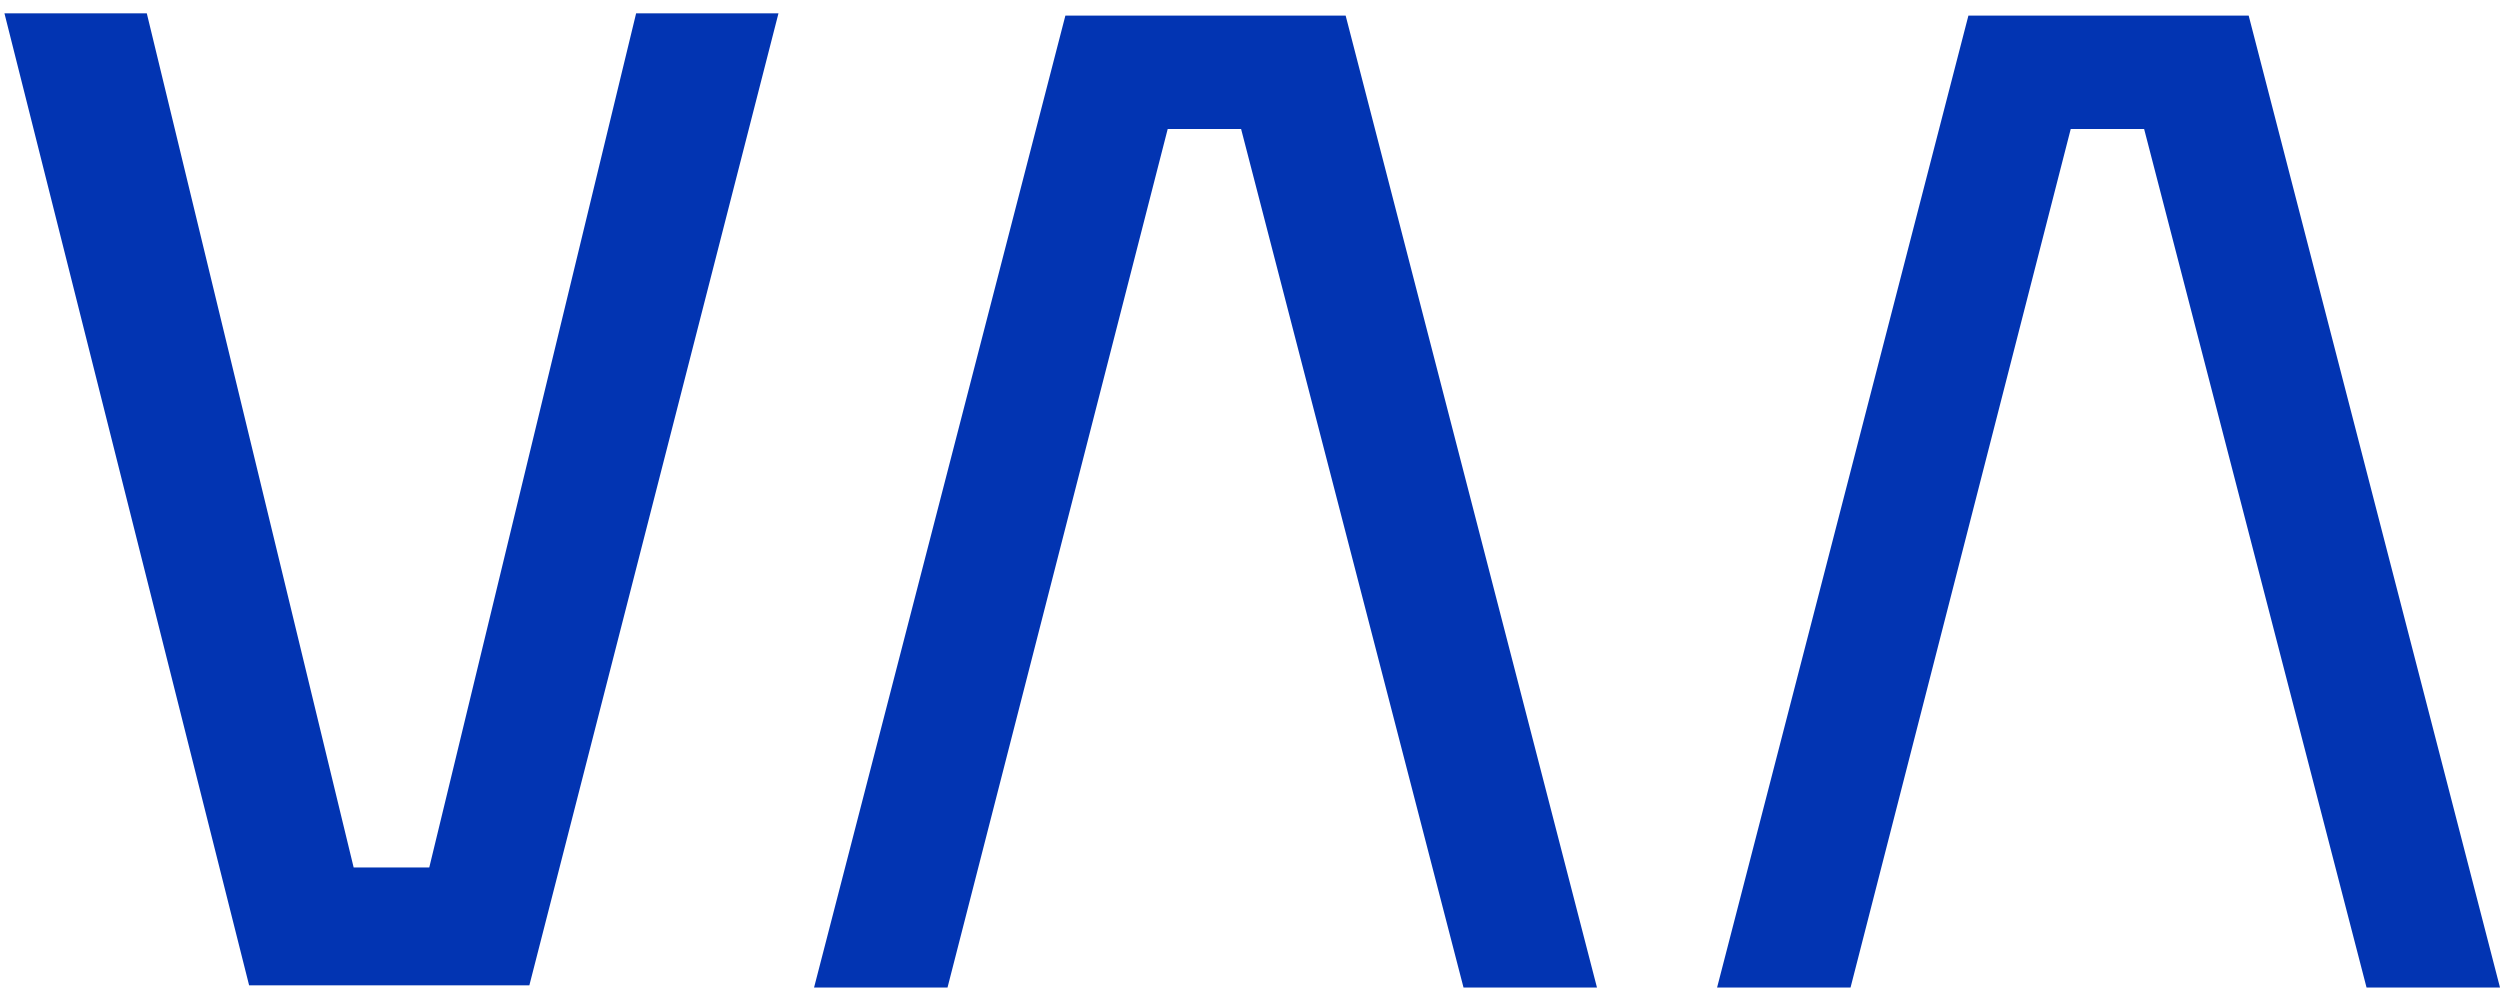
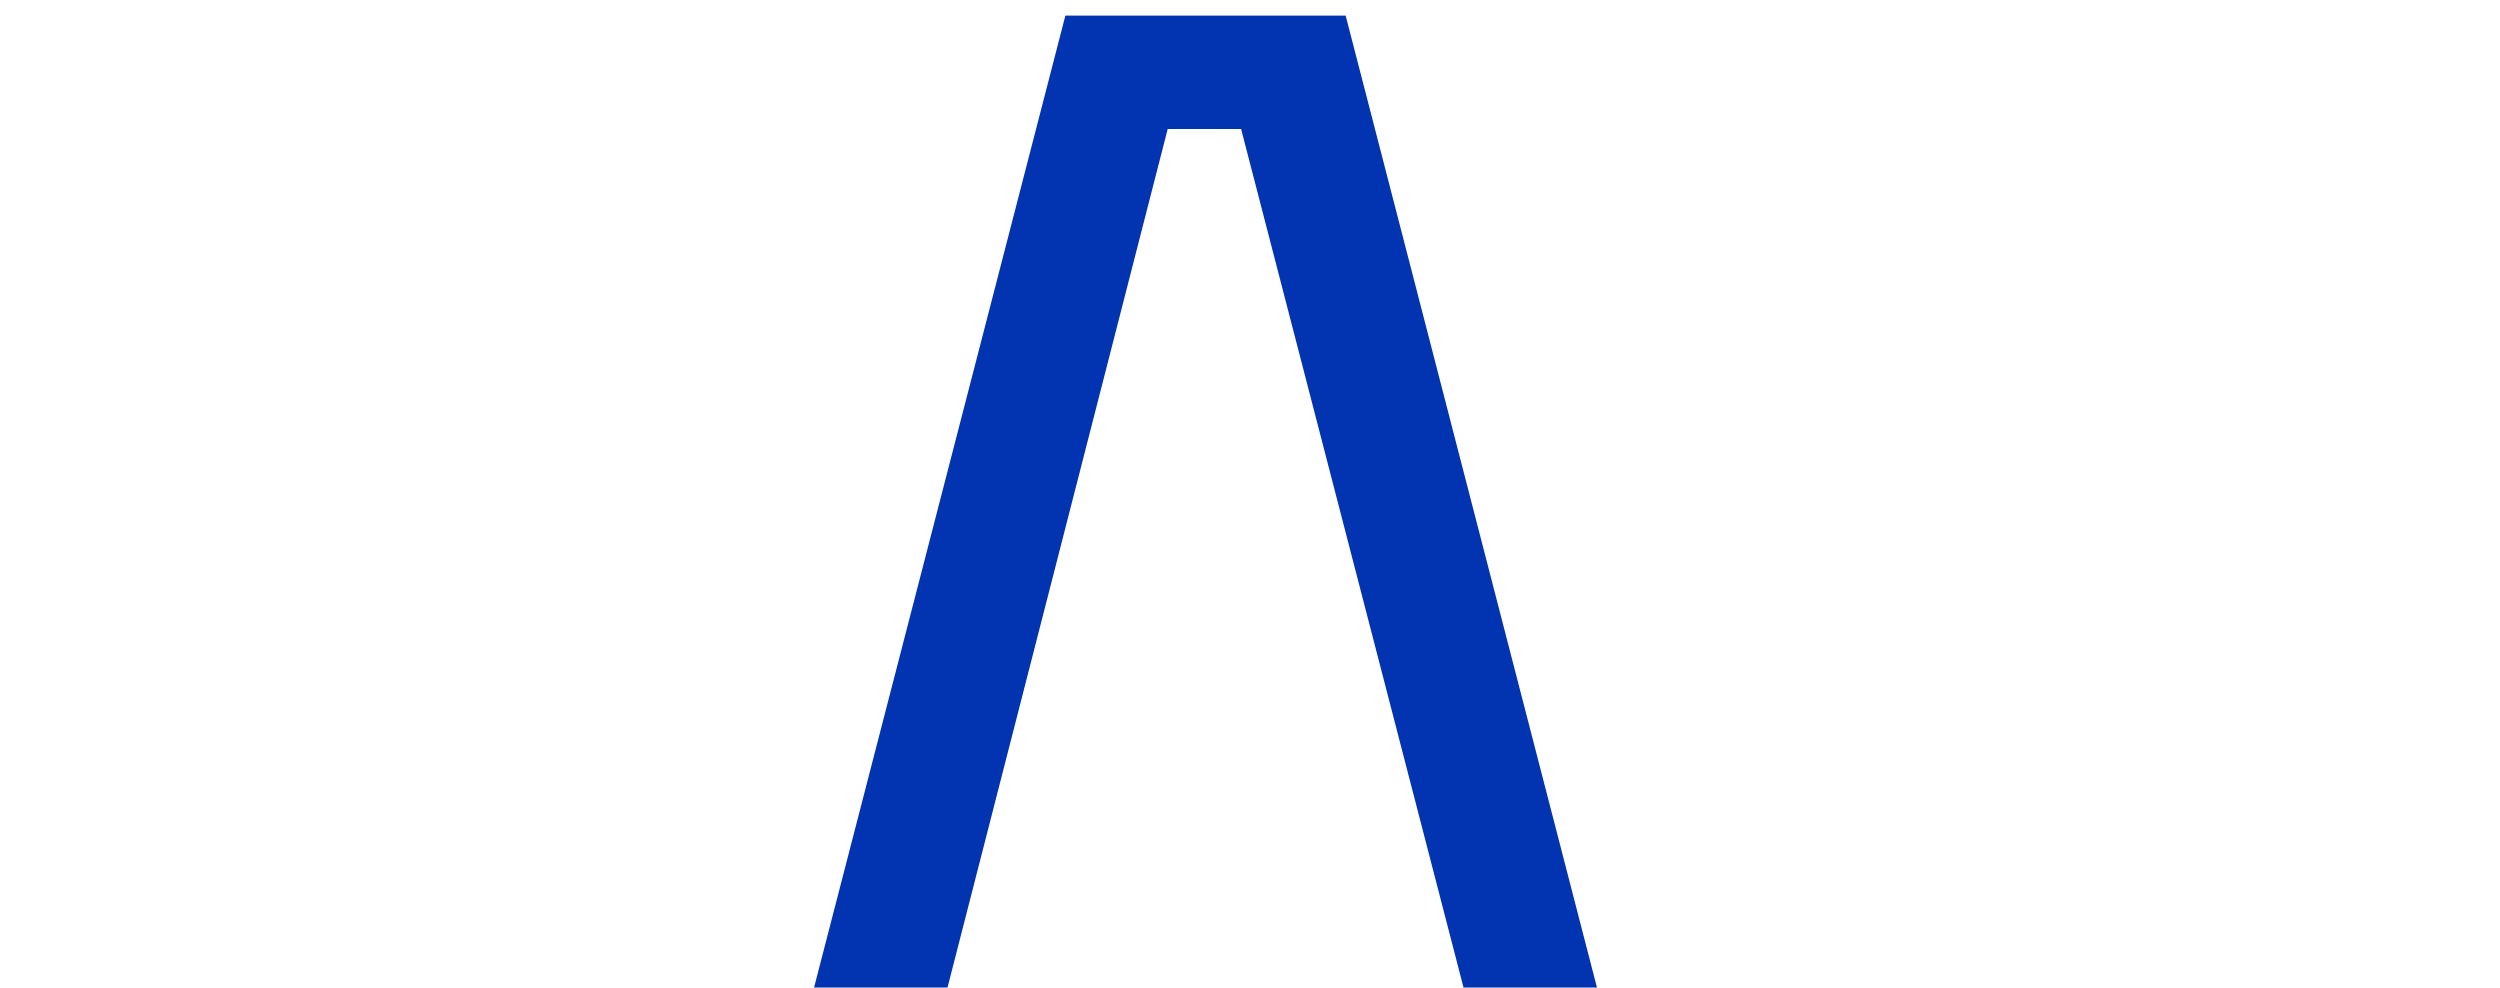
<svg xmlns="http://www.w3.org/2000/svg" version="1.1" id="Calque_1" x="0px" y="0px" viewBox="0 0 112.4 44.4" style="enable-background:new 0 0 112.4 44.4;" xml:space="preserve">
  <style type="text/css">
	.st0{fill:#0234B2;}
</style>
-   <path class="st0" d="M0.2,0.6h6.4L15.9,39h3.4l9.3-38.4H35L23.8,44.3H11.2L0.2,0.6z" />
  <path class="st0" d="M55.8,5.8h-3.3l-9.9,38.6h-6L47.9,0.7h12.6l11.3,43.7h-6L55.8,5.8z" />
-   <path class="st0" d="M96.4,5.8h-3.3l-9.9,38.6h-6L88.5,0.7h12.6l11.3,43.7h-6L96.4,5.8z" />
</svg>